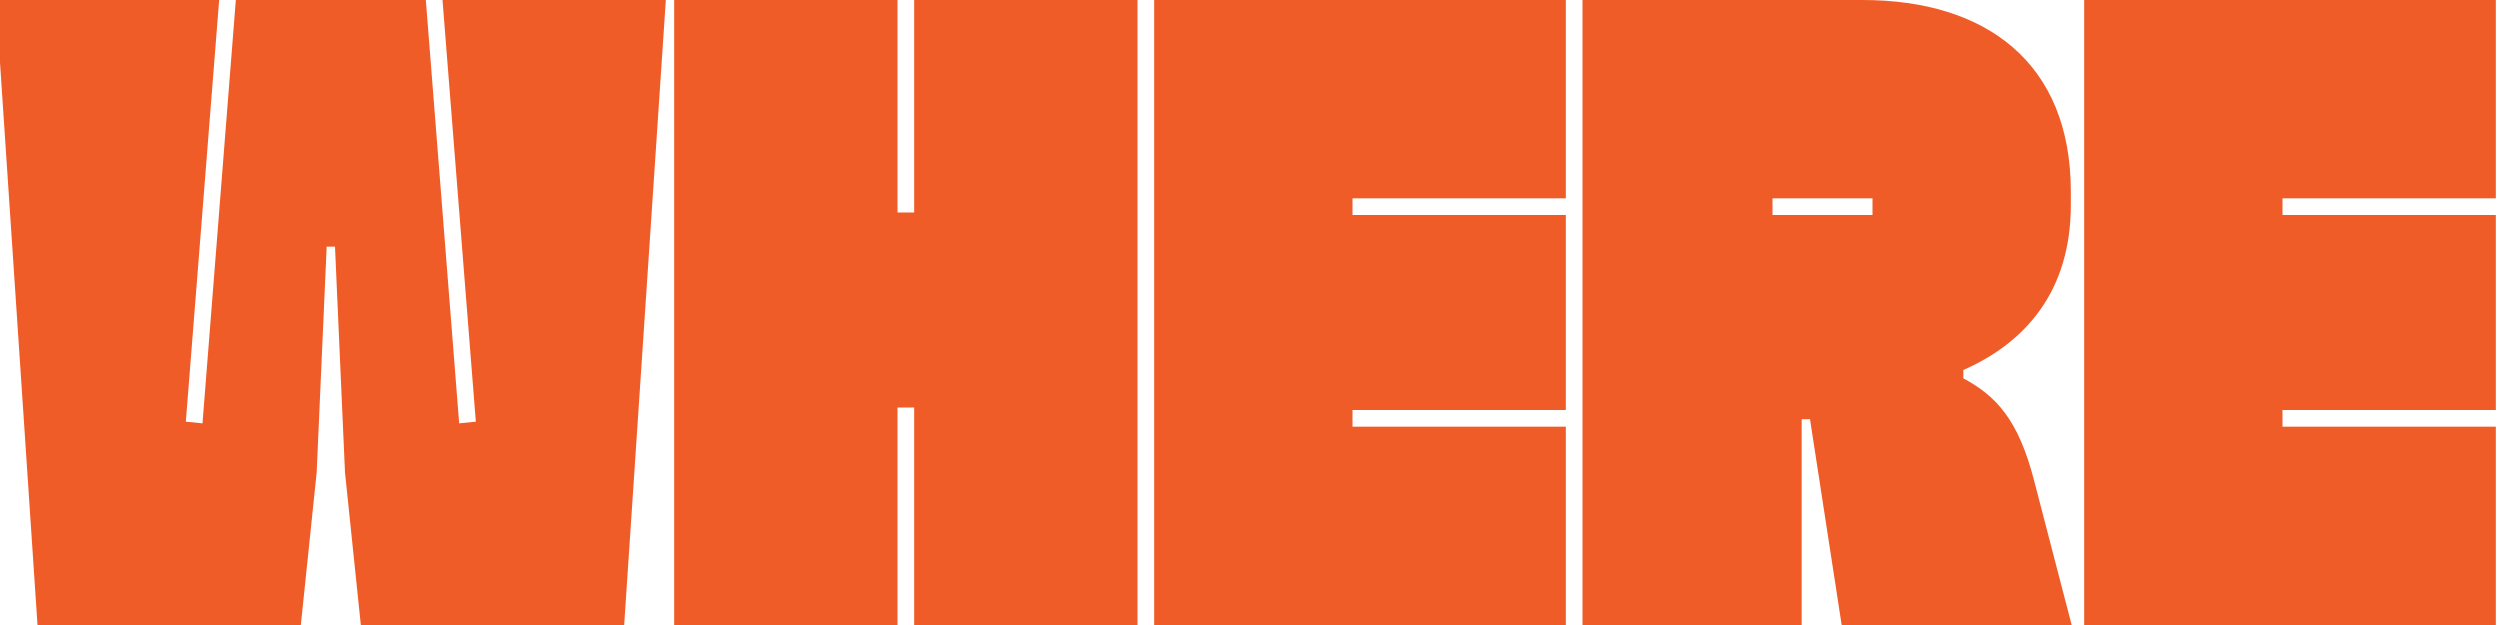
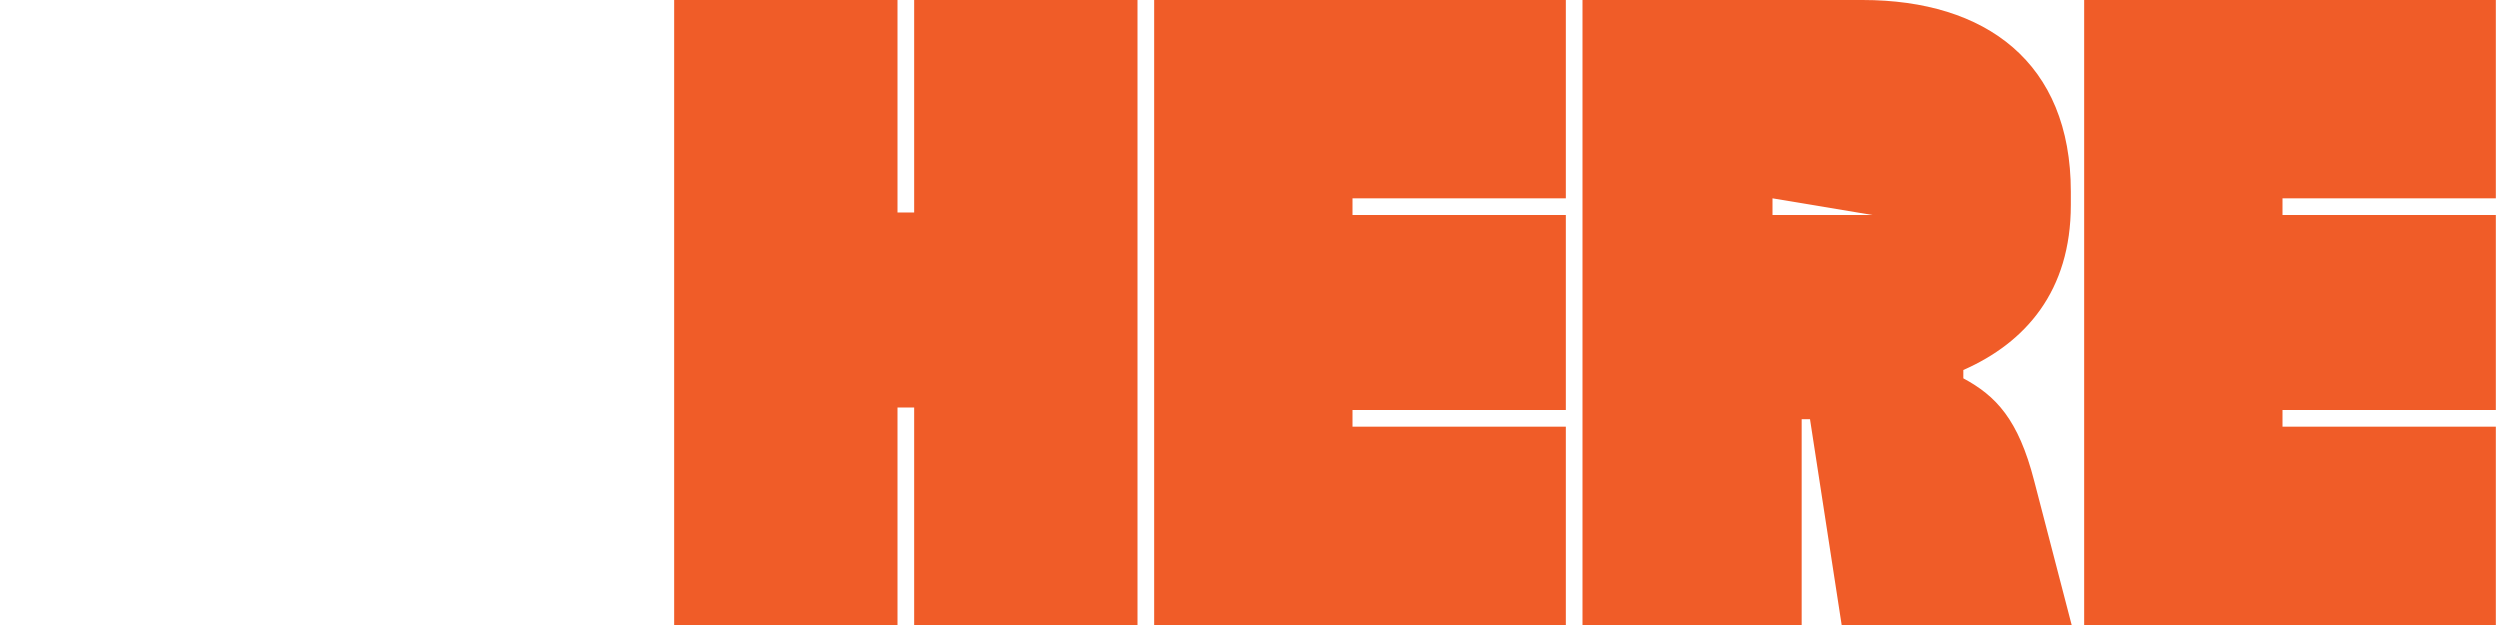
<svg xmlns="http://www.w3.org/2000/svg" width="300px" height="75px" viewBox="0 0 300 75" version="1.1">
  <title>Intro-Type_Where</title>
  <g id="Intro-Type_Where" stroke="none" stroke-width="1" fill="none" fill-rule="evenodd">
    <g id="WHERE-Copy" transform="translate(-0.5, 0)" fill="#F05C28" fill-rule="nonzero">
-       <polygon id="Path" points="5 75 36.6 75 38.5 56.7 39.7 29.6 40.7 29.6 41.9 56.7 43.8 75 75.4 75 80.4 0 53.6 0 57.6 50.6 55.6 50.8 51.6 0 28.8 0 24.8 50.8 22.8 50.6 26.8 0 0 0" />
      <polygon id="Path" points="110.2 0 110.2 25.5 108.2 25.5 108.2 0 81.4 0 81.4 75 108.2 75 108.2 48.9 110.2 48.9 110.2 75 137 75 137 0" />
      <polygon id="Path" points="188.4 23.8 188.4 0 139 0 139 75 188.4 75 188.4 51.2 162.8 51.2 162.8 49.2 188.4 49.2 188.4 25.8 162.8 25.8 162.8 23.8" />
-       <path d="M190.4,75 L216.7,75 L216.7,50.3 L217.7,50.3 L221.5,75 L249.1,75 L244.6,57.7 C242.7,50.3 240,47.5 236.1,45.4 L236.1,44.4 C243.6,41.1 249,34.9 249,24.6 L249,23 C249,7.5 238.8,0 224,0 L190.4,0 L190.4,75 Z M213.2,25.8 L213.2,23.8 L225.2,23.8 L225.2,25.8 L213.2,25.8 Z" id="Shape" />
+       <path d="M190.4,75 L216.7,75 L216.7,50.3 L217.7,50.3 L221.5,75 L249.1,75 L244.6,57.7 C242.7,50.3 240,47.5 236.1,45.4 L236.1,44.4 C243.6,41.1 249,34.9 249,24.6 L249,23 C249,7.5 238.8,0 224,0 L190.4,0 L190.4,75 Z M213.2,25.8 L213.2,23.8 L225.2,25.8 L213.2,25.8 Z" id="Shape" />
      <polygon id="Path" points="300 23.8 300 0 250.6 0 250.6 75 300 75 300 51.2 274.4 51.2 274.4 49.2 300 49.2 300 25.8 274.4 25.8 274.4 23.8" />
    </g>
  </g>
</svg>